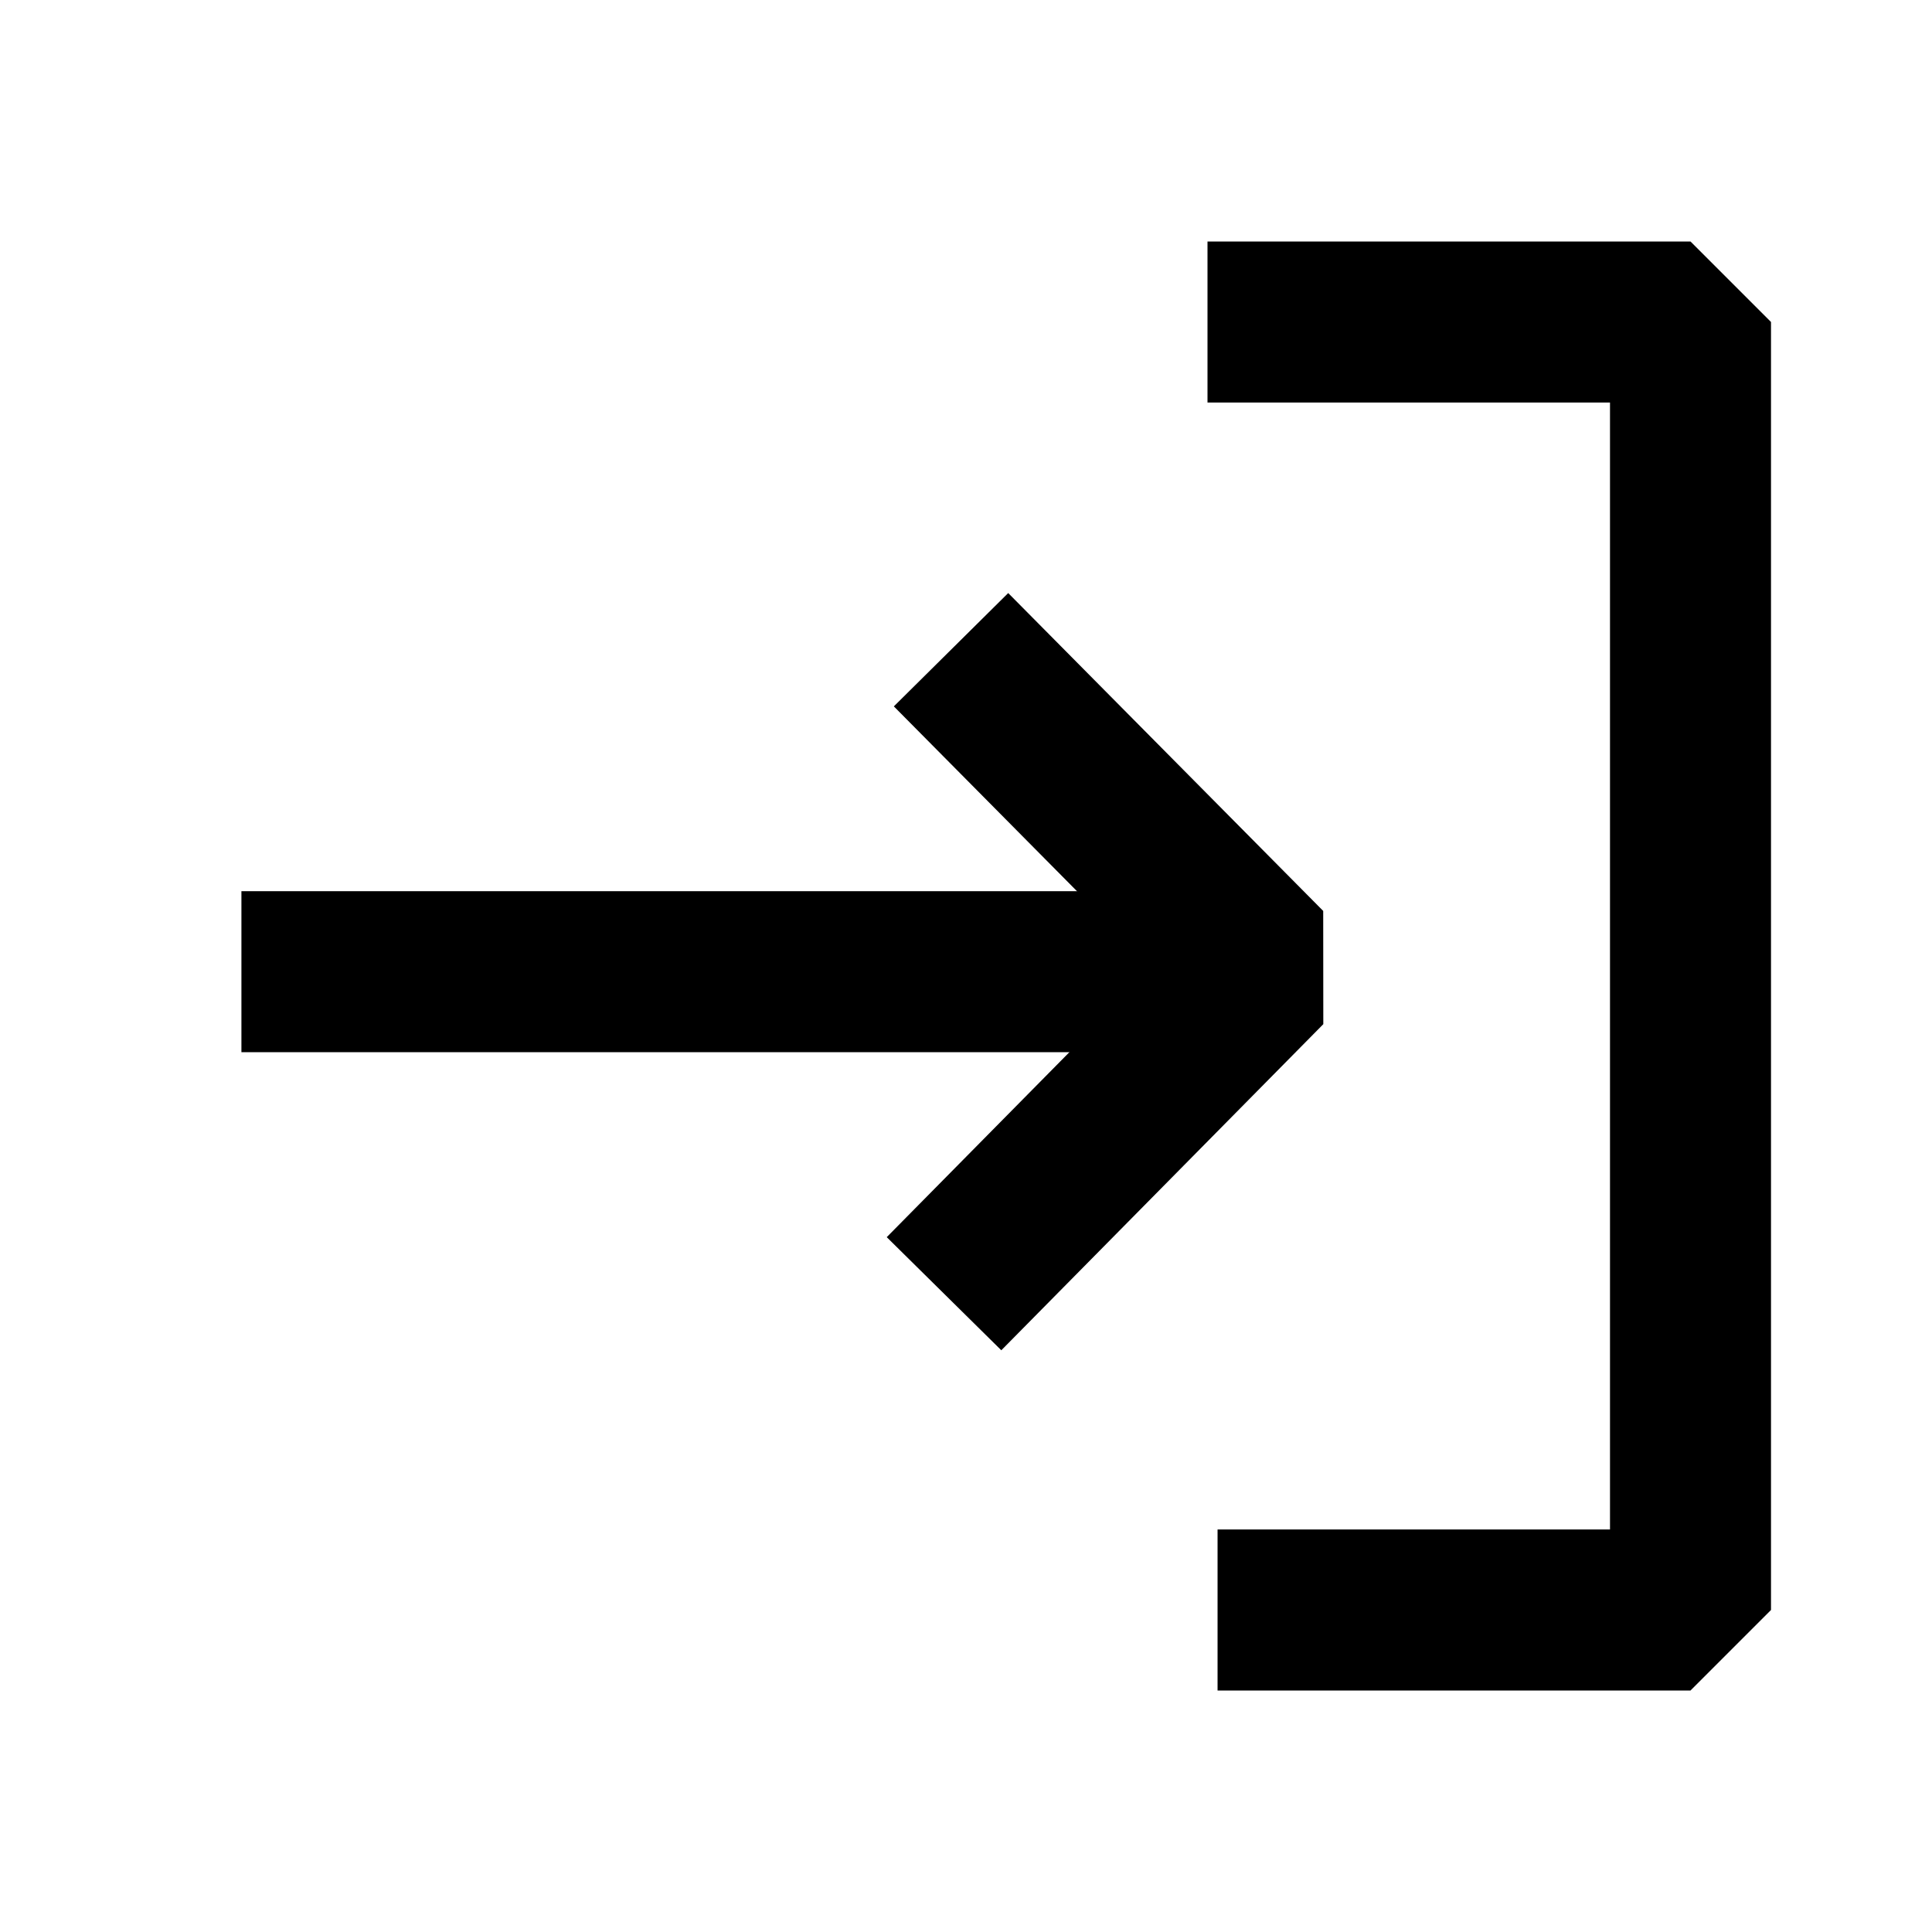
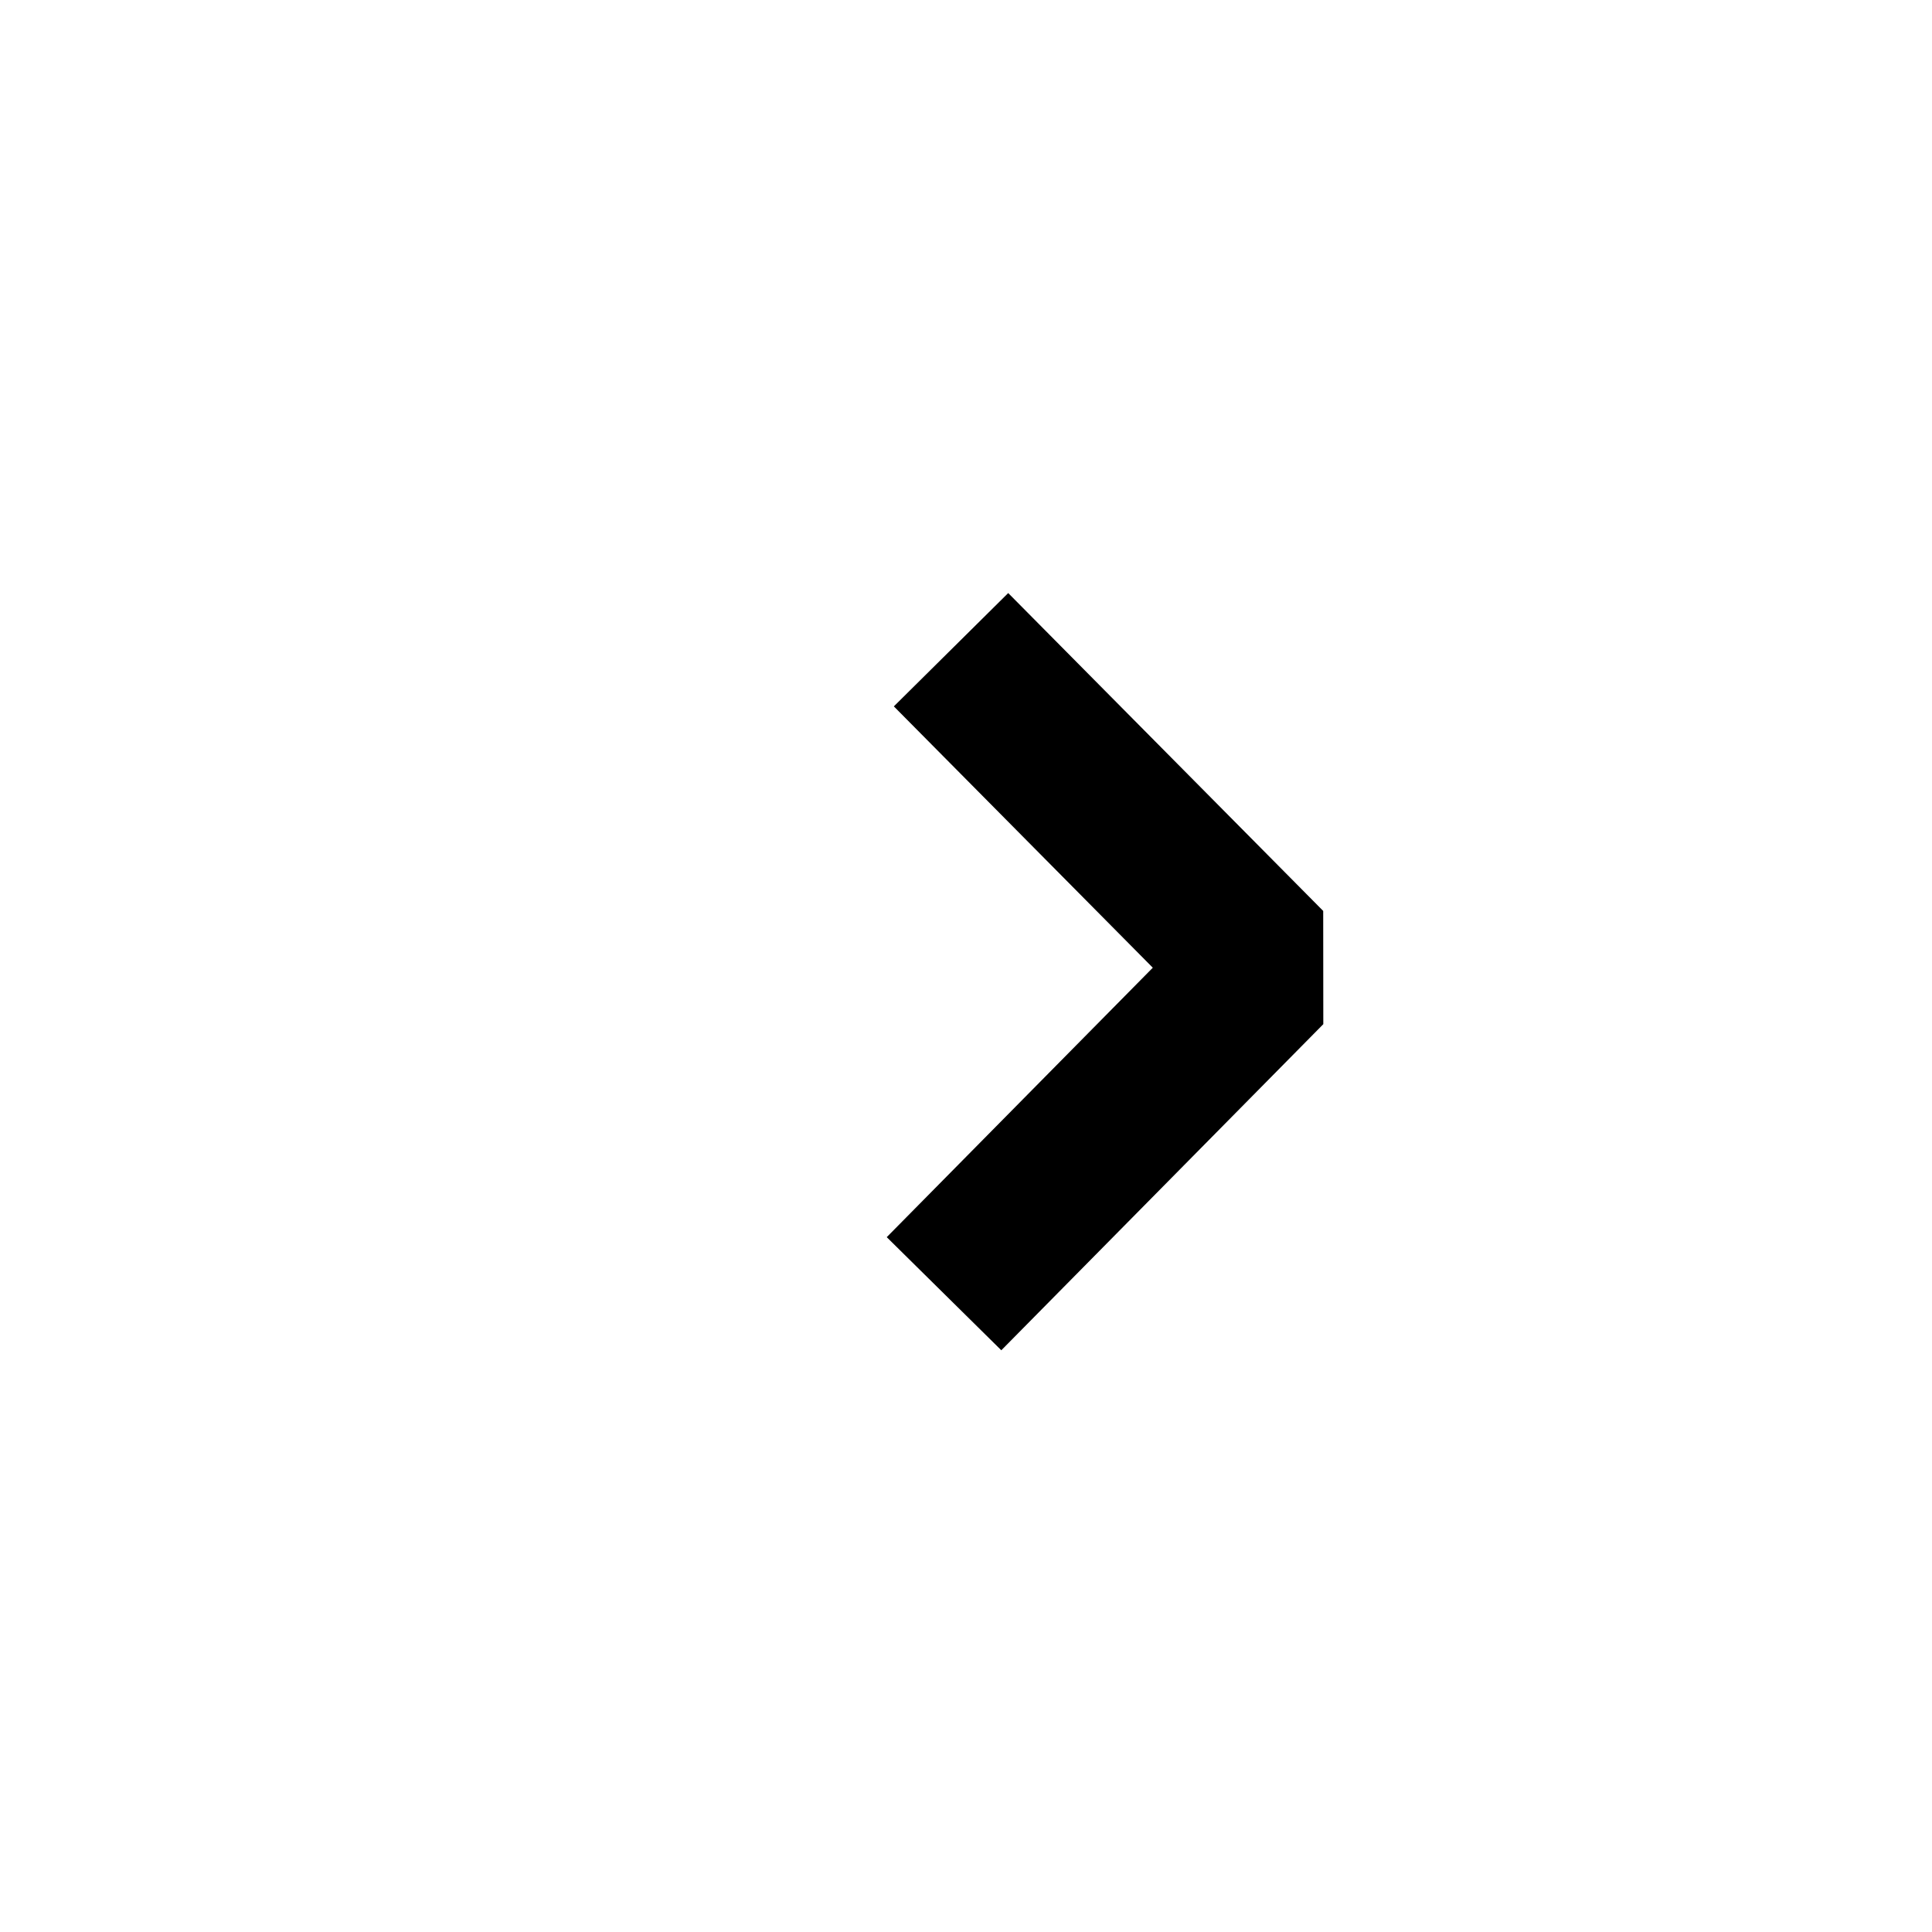
<svg xmlns="http://www.w3.org/2000/svg" width="24" height="24" viewBox="0 0 24 24" fill="none">
-   <path d="M15.125 20H21V17.267V4L15 4L15.125 4" stroke="black" stroke-width="2" stroke-linejoin="bevel" />
  <path d="M11.727 16.071L15.727 12.02L11.814 8.071" stroke="black" stroke-width="2" stroke-linejoin="bevel" />
-   <path d="M2.999 12.071H15.141" stroke="black" stroke-width="2" stroke-linejoin="bevel" />
</svg>